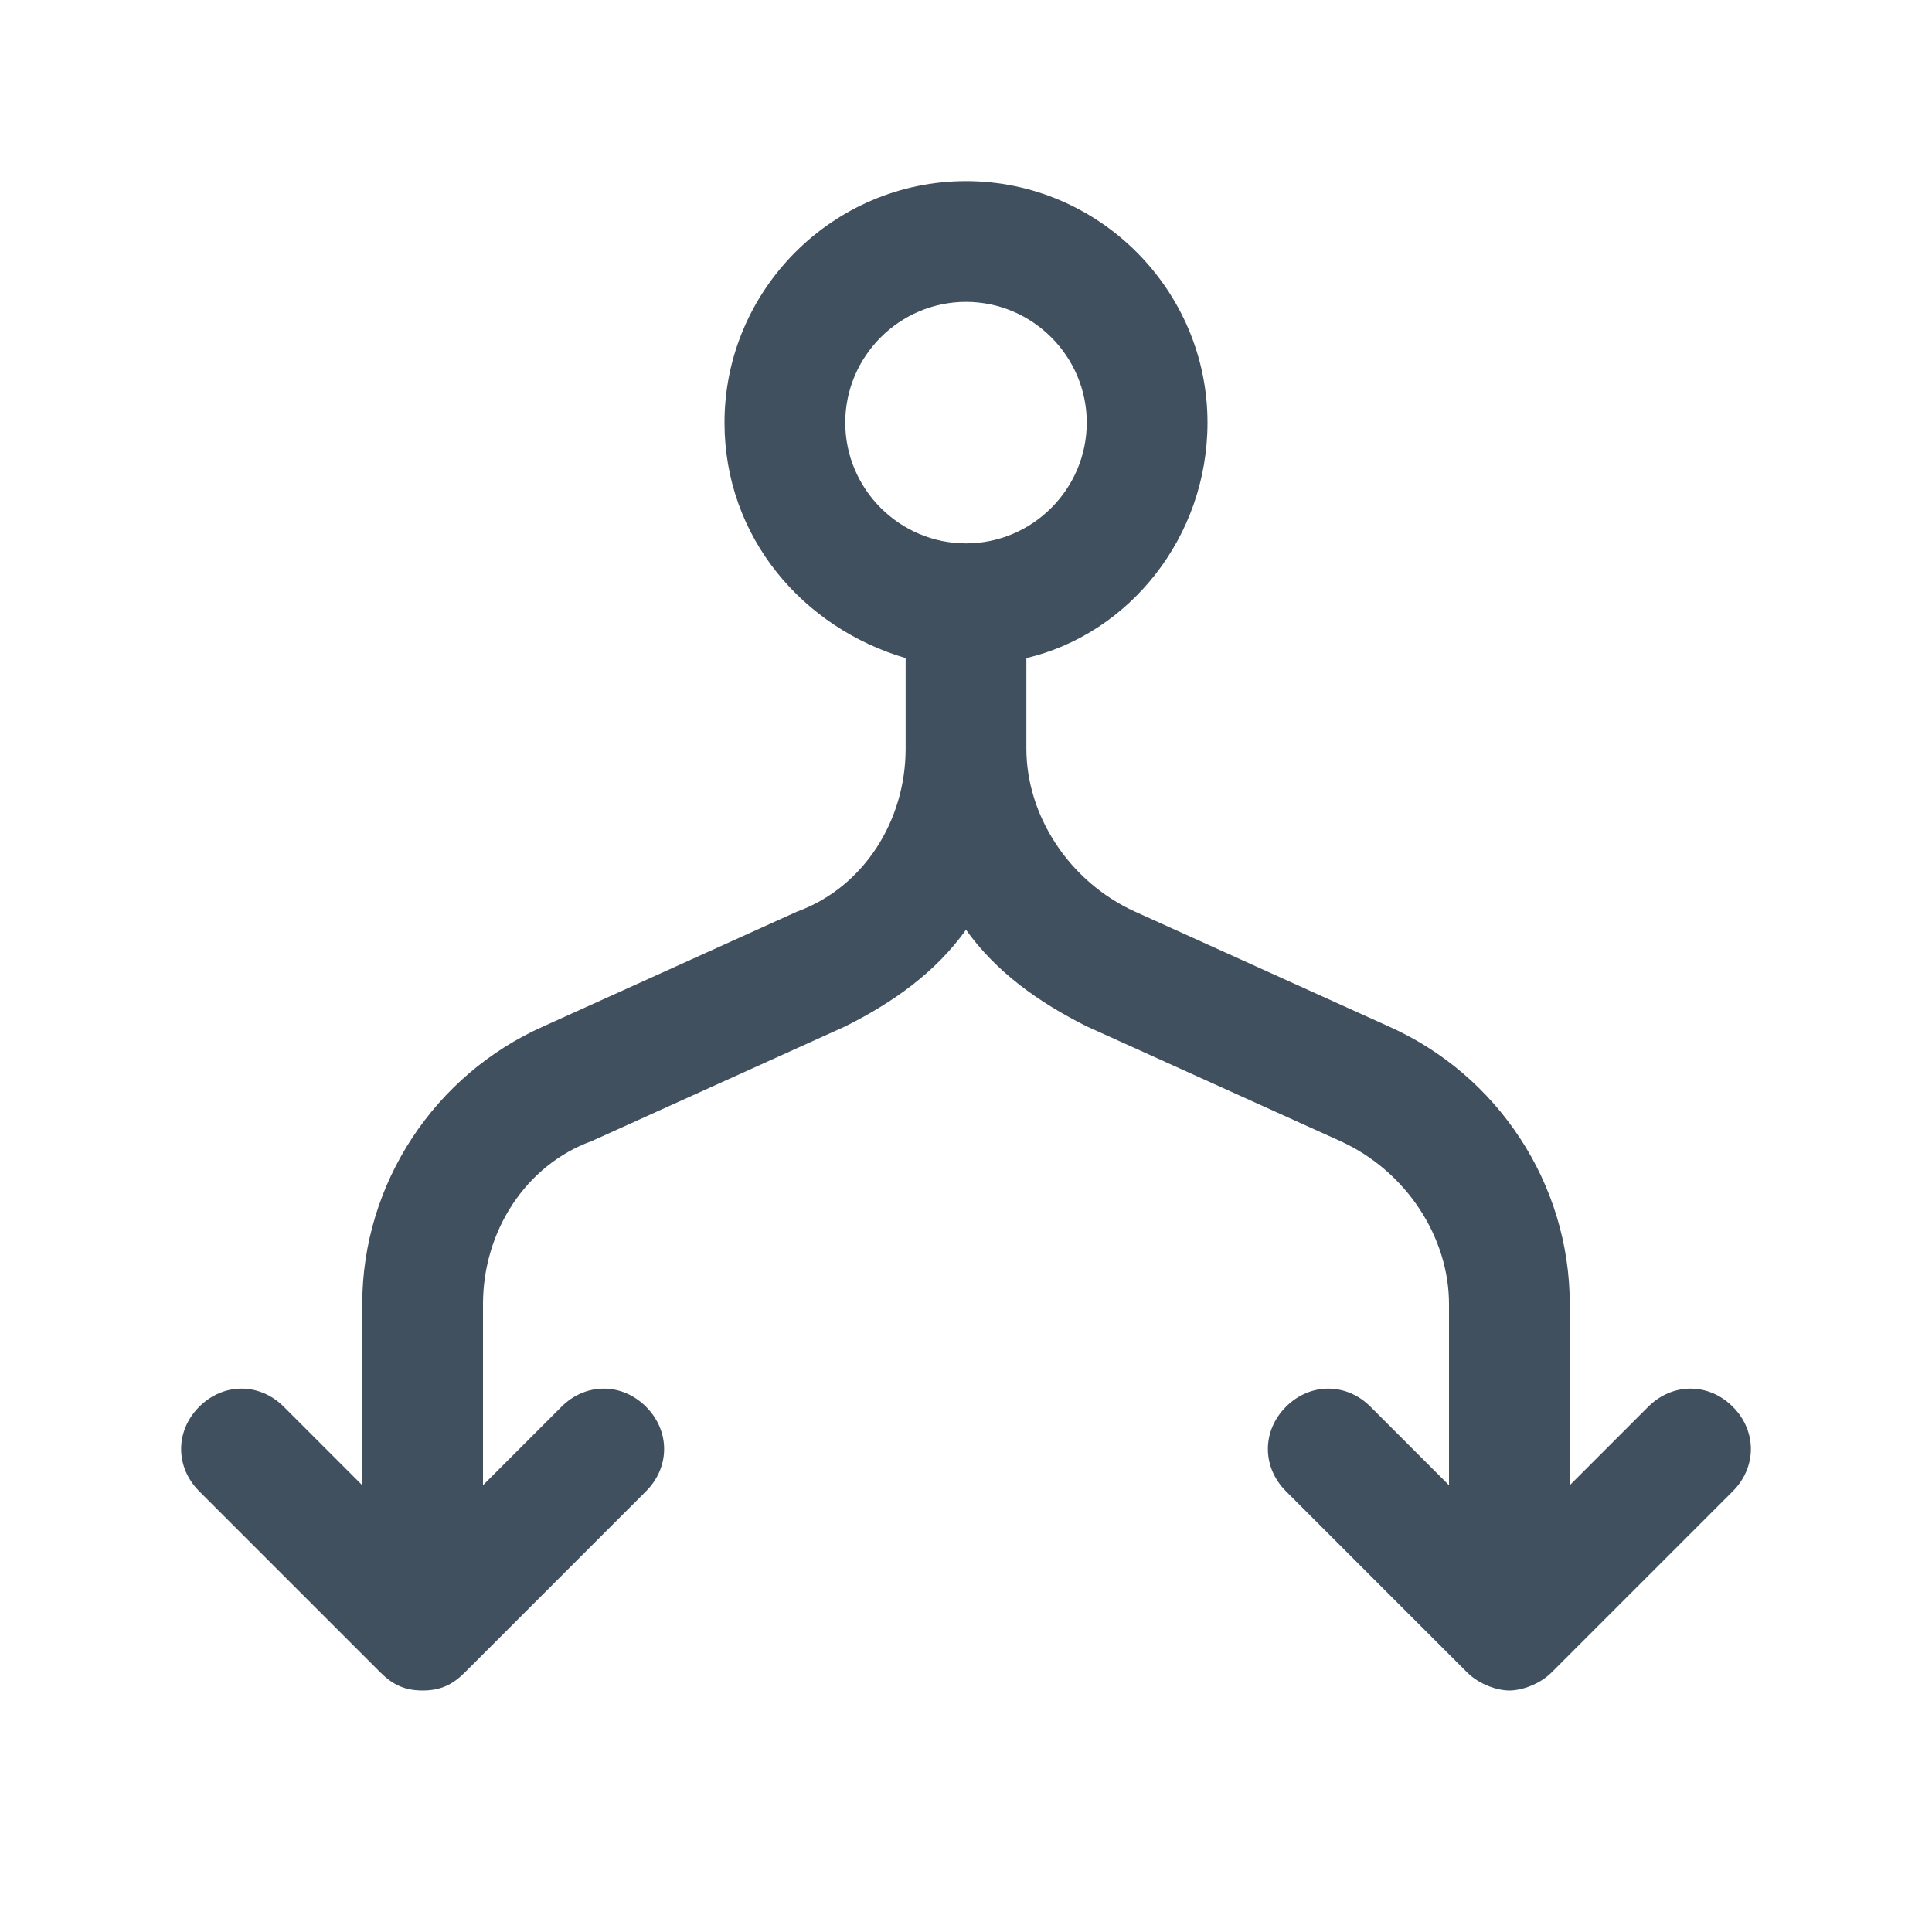
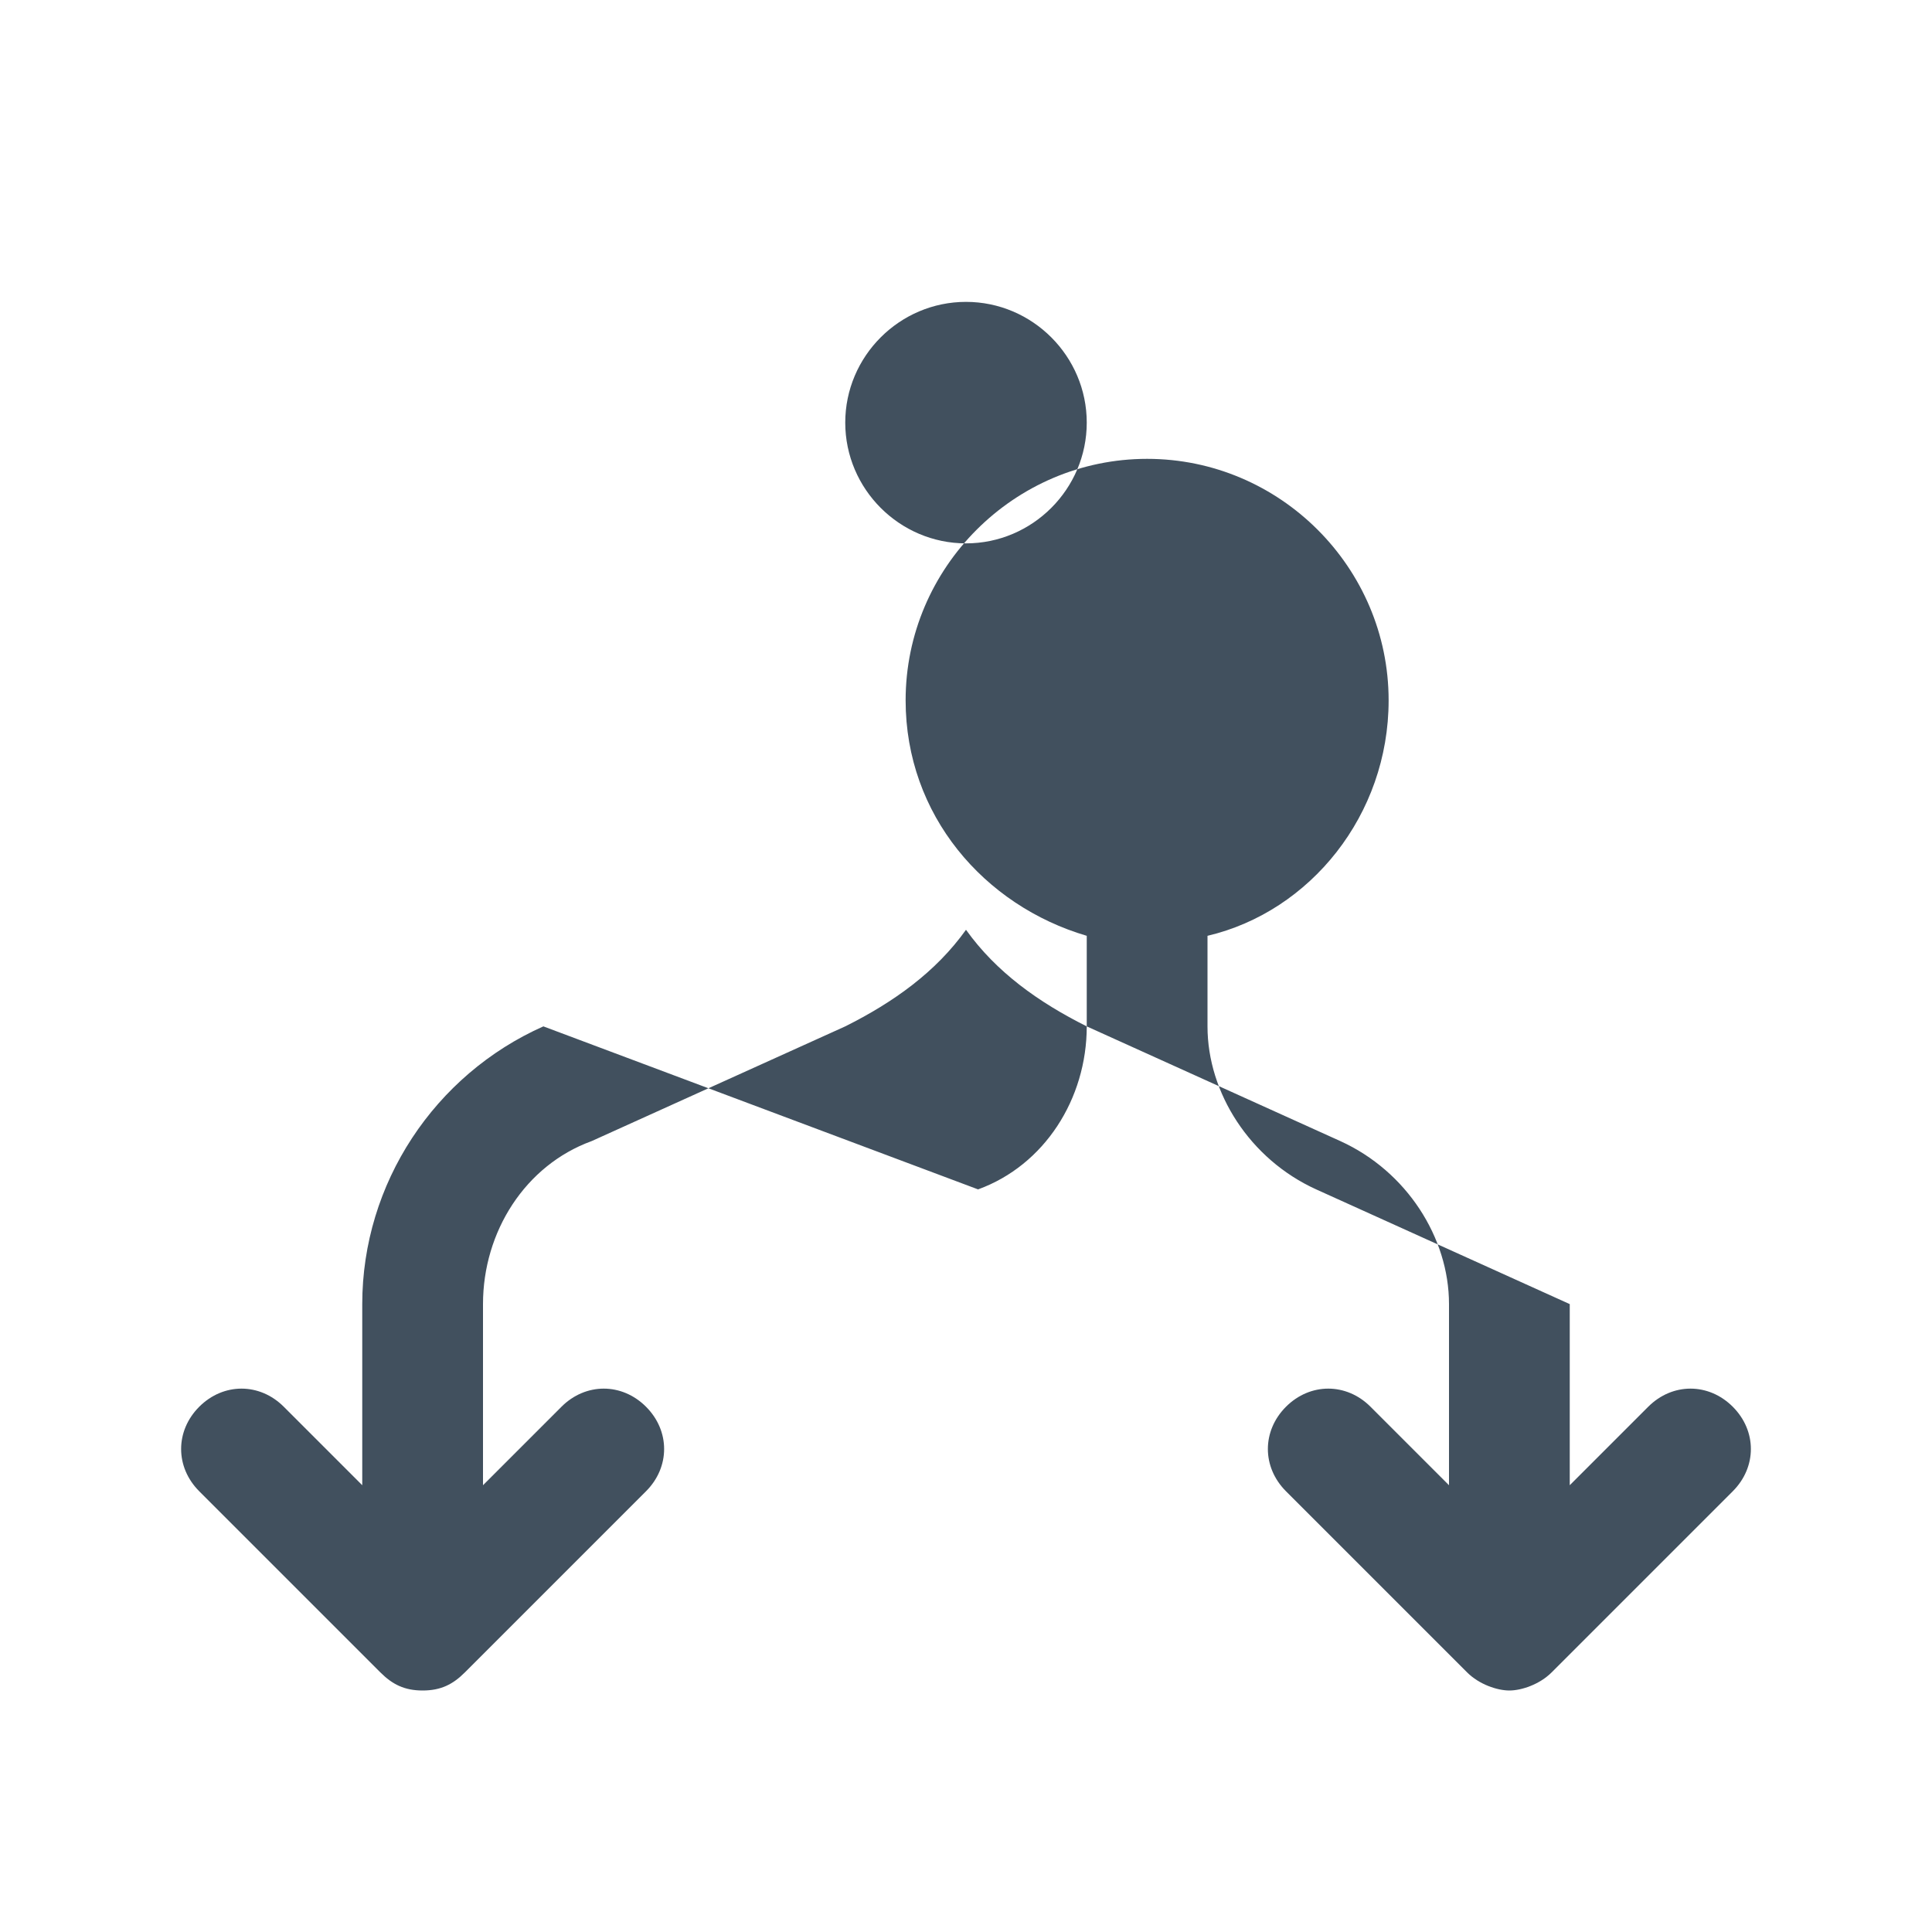
<svg xmlns="http://www.w3.org/2000/svg" version="1.1" id="ic_fork_32" x="0px" y="0px" viewBox="0 0 32 32" style="enable-background:new 0 0 32 32;" xml:space="preserve">
  <style type="text/css">
	.st0{fill:none;}
	.st1{fill:#41505E;}
</style>
-   <rect id="backplate" class="st0" width="32" height="32" />
-   <path id="icon" class="st1" d="M28.7,23.3c-0.4-0.4-1-0.4-1.4,0L26,24.6v-3  c0-2-1.2-3.8-3-4.6l-4.2-1.9c-1.1-0.5-1.8-1.6-1.8-2.7v-1.5c1.7-0.4,3-2,3-3.9c0-2.2-1.8-4-4-4s-4,1.8-4,4c0,1.9,1.3,3.4,3,3.9v1.5  c0,1.2-0.7,2.3-1.8,2.7L9,17c-1.8,0.8-3,2.6-3,4.6v3l-1.3-1.3c-0.4-0.4-1-0.4-1.4,0s-0.4,1,0,1.4l3,3C6.5,27.9,6.7,28,7,28  s0.5-0.1,0.7-0.3l3-3c0.4-0.4,0.4-1,0-1.4s-1-0.4-1.4,0L8,24.6v-3c0-1.2,0.7-2.3,1.8-2.7L14,17c0.8-0.4,1.5-0.9,2-1.6  c0.5,0.7,1.2,1.2,2,1.6l4.2,1.9c1.1,0.5,1.8,1.6,1.8,2.7v3l-1.3-1.3c-0.4-0.4-1-0.4-1.4,0s-0.4,1,0,1.4l3,3c0.2,0.2,0.5,0.3,0.7,0.3  s0.5-0.1,0.7-0.3l3-3C29.1,24.3,29.1,23.7,28.7,23.3z M14,7c0-1.1,0.9-2,2-2s2,0.9,2,2s-0.9,2-2,2S14,8.1,14,7z" />
+   <path id="icon" class="st1" d="M28.7,23.3c-0.4-0.4-1-0.4-1.4,0L26,24.6v-3  l-4.2-1.9c-1.1-0.5-1.8-1.6-1.8-2.7v-1.5c1.7-0.4,3-2,3-3.9c0-2.2-1.8-4-4-4s-4,1.8-4,4c0,1.9,1.3,3.4,3,3.9v1.5  c0,1.2-0.7,2.3-1.8,2.7L9,17c-1.8,0.8-3,2.6-3,4.6v3l-1.3-1.3c-0.4-0.4-1-0.4-1.4,0s-0.4,1,0,1.4l3,3C6.5,27.9,6.7,28,7,28  s0.5-0.1,0.7-0.3l3-3c0.4-0.4,0.4-1,0-1.4s-1-0.4-1.4,0L8,24.6v-3c0-1.2,0.7-2.3,1.8-2.7L14,17c0.8-0.4,1.5-0.9,2-1.6  c0.5,0.7,1.2,1.2,2,1.6l4.2,1.9c1.1,0.5,1.8,1.6,1.8,2.7v3l-1.3-1.3c-0.4-0.4-1-0.4-1.4,0s-0.4,1,0,1.4l3,3c0.2,0.2,0.5,0.3,0.7,0.3  s0.5-0.1,0.7-0.3l3-3C29.1,24.3,29.1,23.7,28.7,23.3z M14,7c0-1.1,0.9-2,2-2s2,0.9,2,2s-0.9,2-2,2S14,8.1,14,7z" />
</svg>